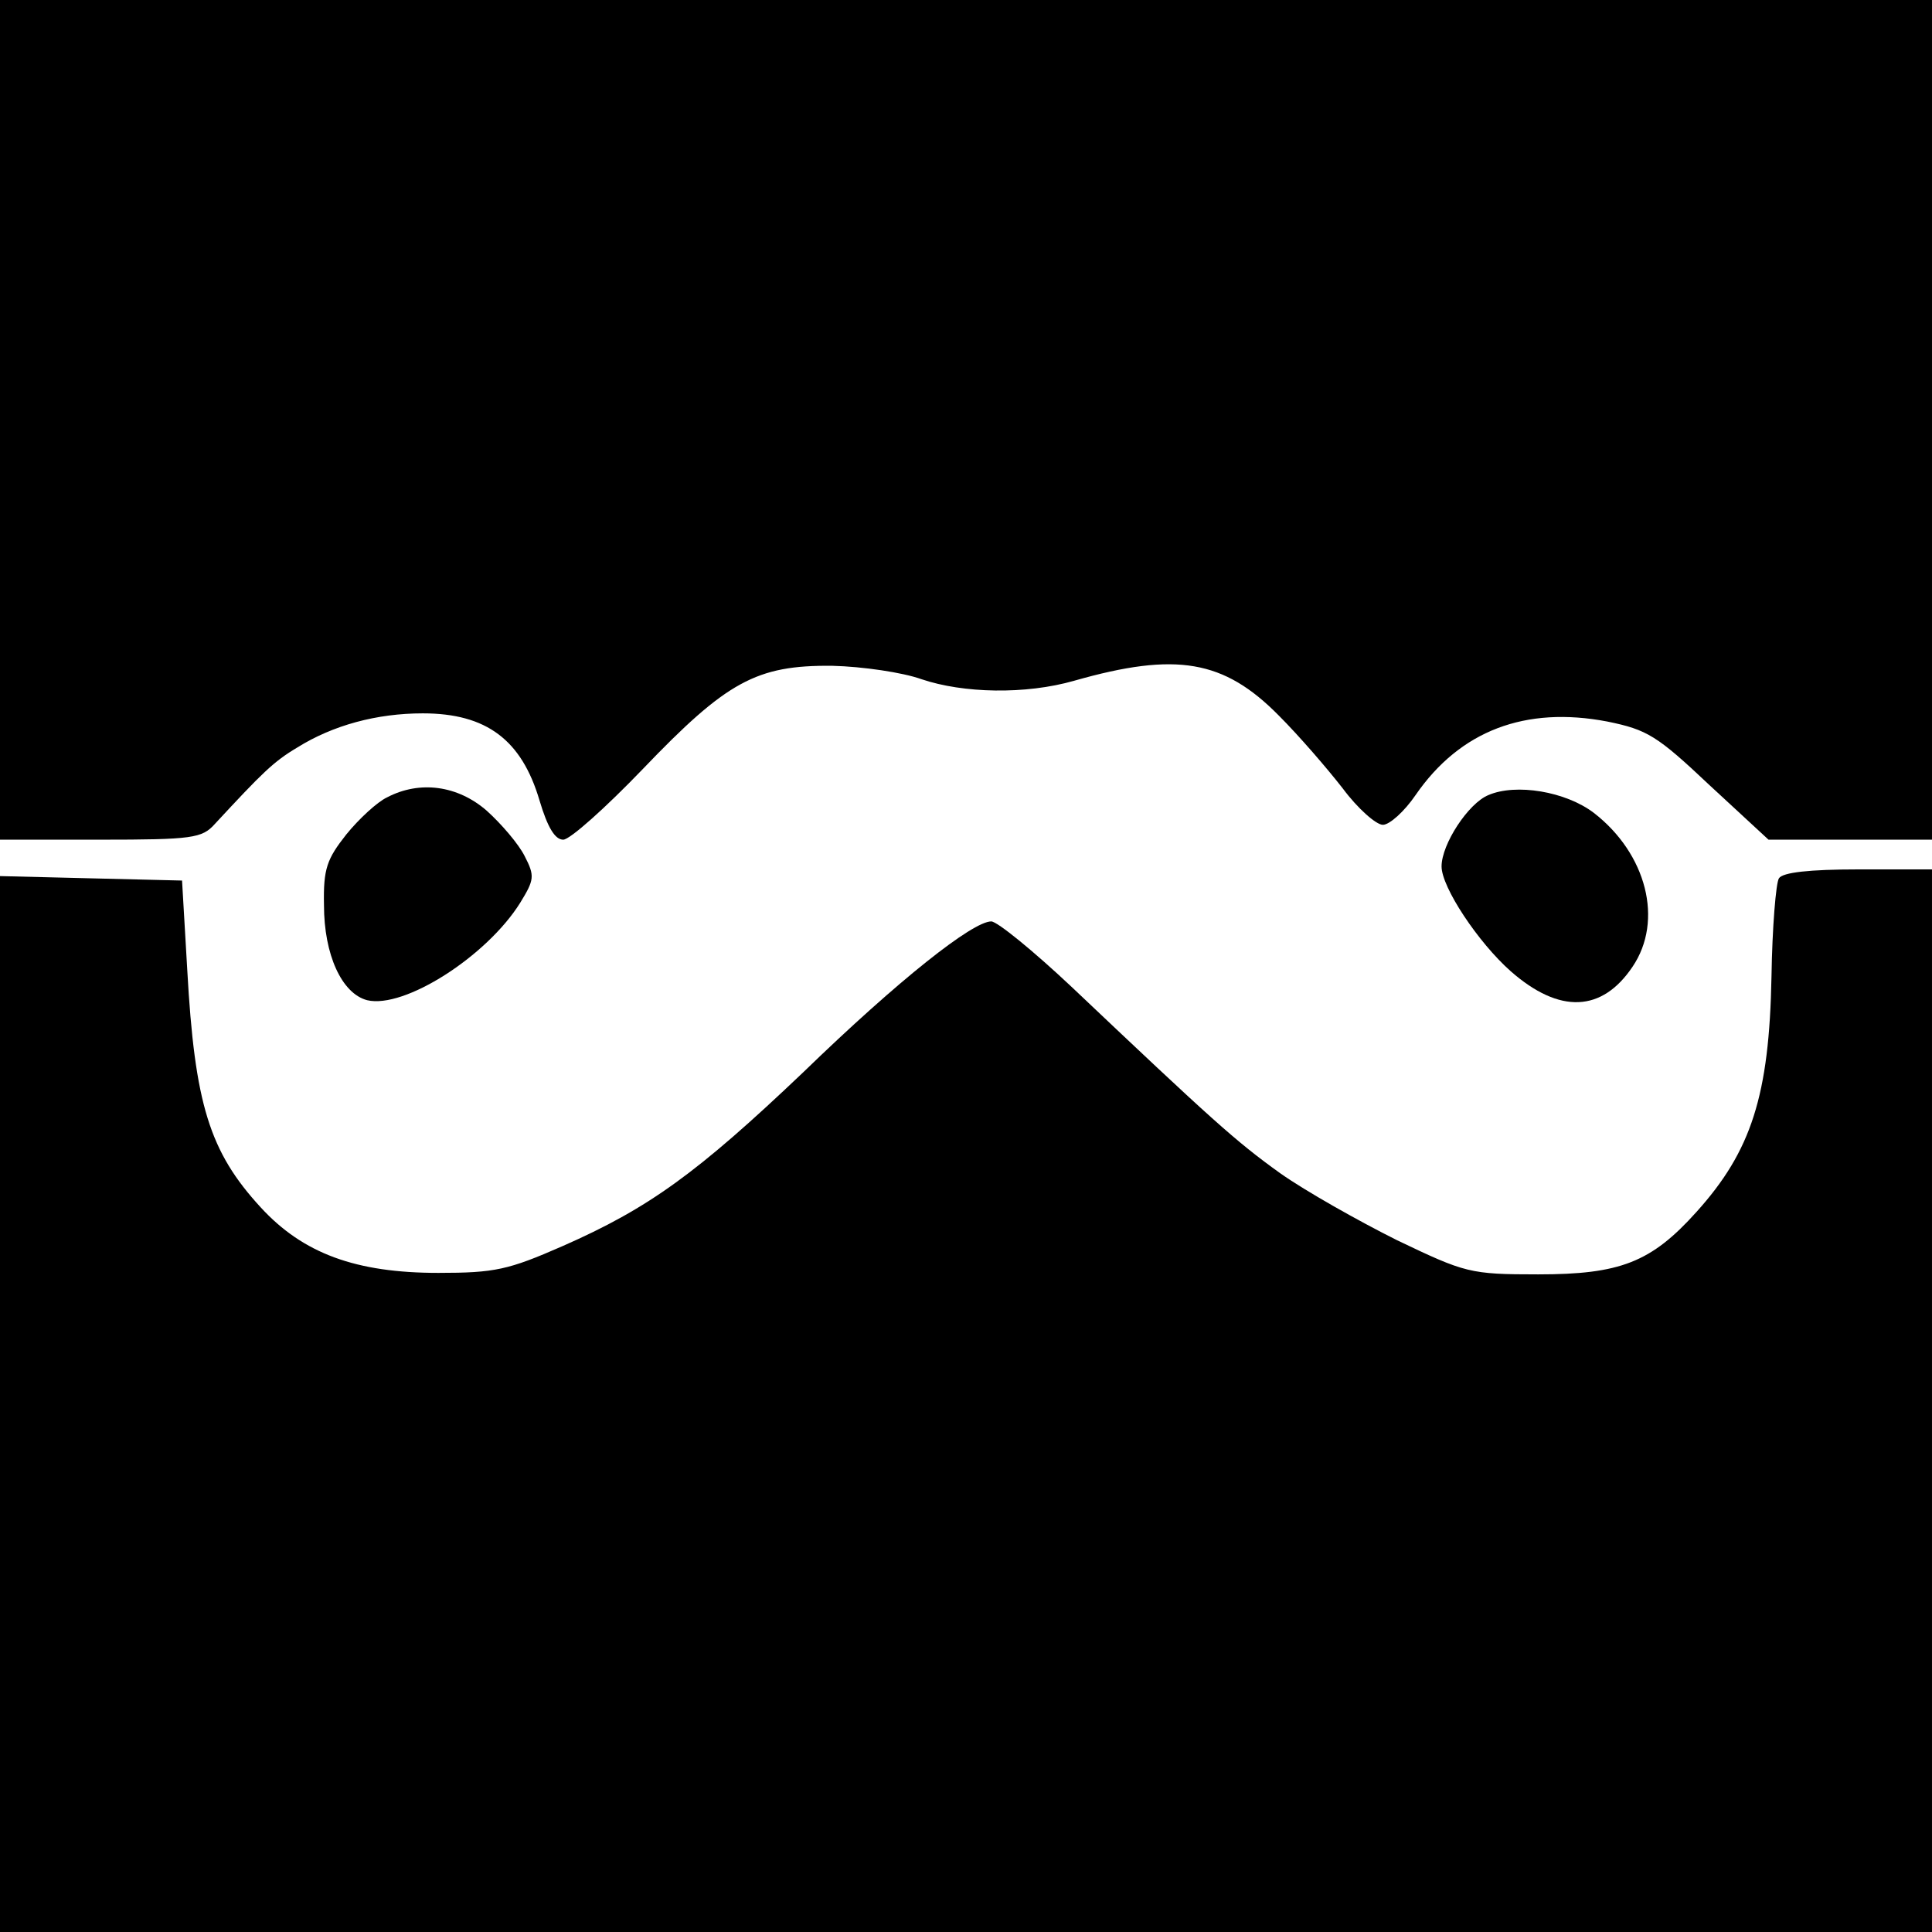
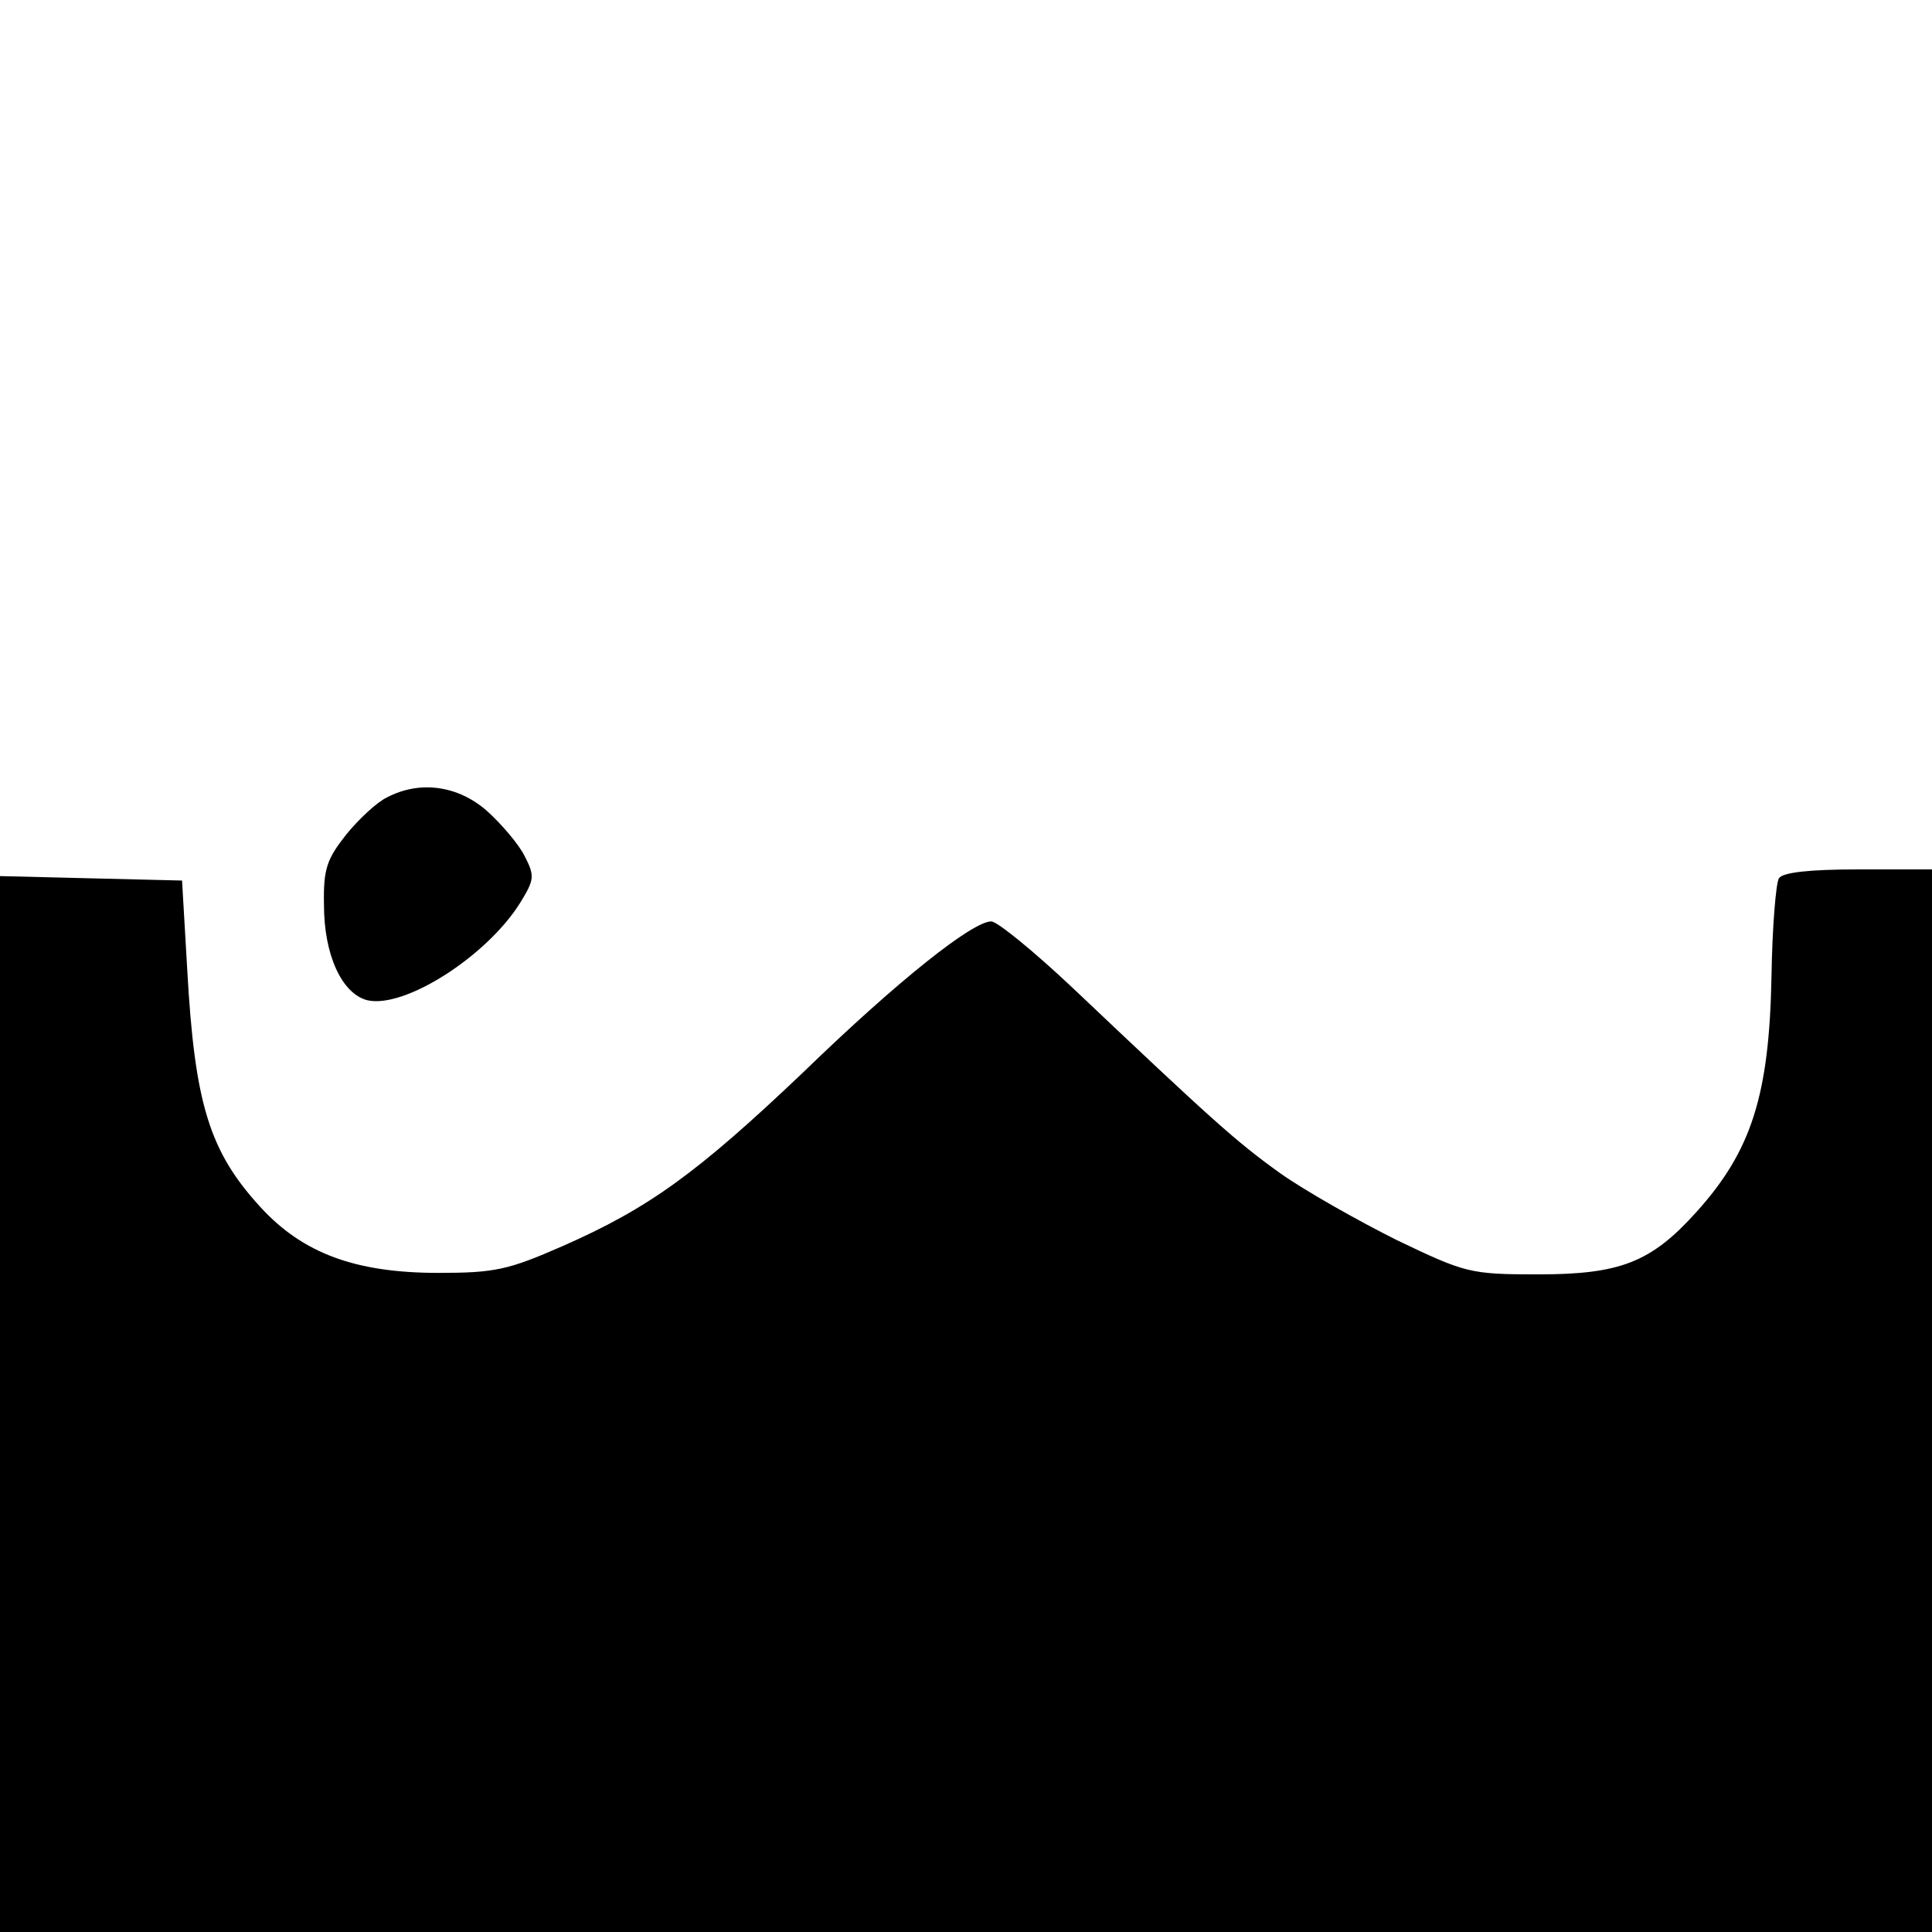
<svg xmlns="http://www.w3.org/2000/svg" version="1.0" width="260pt" height="260pt" viewBox="0 0 260 260" preserveAspectRatio="xMidYMid meet">
  <g transform="translate(0,260) scale(0.1,-0.1)" fill="#000000" stroke="none">
-     <path d="M0 2035 l0 -565 135 0 c124 0 137 2 154 21 64 69 79 84 111 103 48 30 107 46 169 46 86 0 133 -36 157 -117 11 -37 21 -53 32 -53 9 0 57 43 107 95 113 118 153 140 255 139 41 -1 95 -9 120 -18 56 -19 140 -21 206 -2 137 39 201 28 275 -47 27 -27 65 -71 86 -98 20 -27 45 -49 54 -49 9 0 29 18 44 40 60 87 148 120 258 99 54 -11 67 -19 138 -86 l79 -73 110 0 110 0 0 565 0 565 -1300 0 -1300 0 0 -565z" />
    <path d="M521 1527 c-13 -6 -38 -29 -55 -50 -26 -33 -31 -46 -30 -95 0 -67 24 -119 58 -128 50 -12 161 59 206 131 19 31 20 36 6 63 -8 16 -31 43 -51 61 -39 34 -90 41 -134 18z" />
-     <path d="M2003 1530 c-27 -11 -63 -66 -63 -96 0 -28 49 -102 93 -141 66 -58 123 -55 164 6 42 62 19 152 -52 207 -38 29 -105 40 -142 24z" />
    <path d="M2394 1418 c-4 -6 -9 -66 -10 -132 -3 -160 -27 -235 -101 -317 -61 -68 -103 -84 -213 -84 -92 0 -98 2 -190 46 -52 26 -123 66 -157 90 -60 43 -92 72 -281 251 -51 48 -100 88 -108 88 -25 0 -124 -78 -253 -203 -143 -136 -208 -183 -324 -234 -73 -32 -91 -36 -167 -36 -111 0 -182 26 -239 88 -69 75 -89 139 -99 320 l-7 120 -123 3 -122 3 0 -711 0 -710 1300 0 1300 0 0 715 0 715 -99 0 c-66 0 -102 -4 -107 -12z" />
  </g>
</svg>